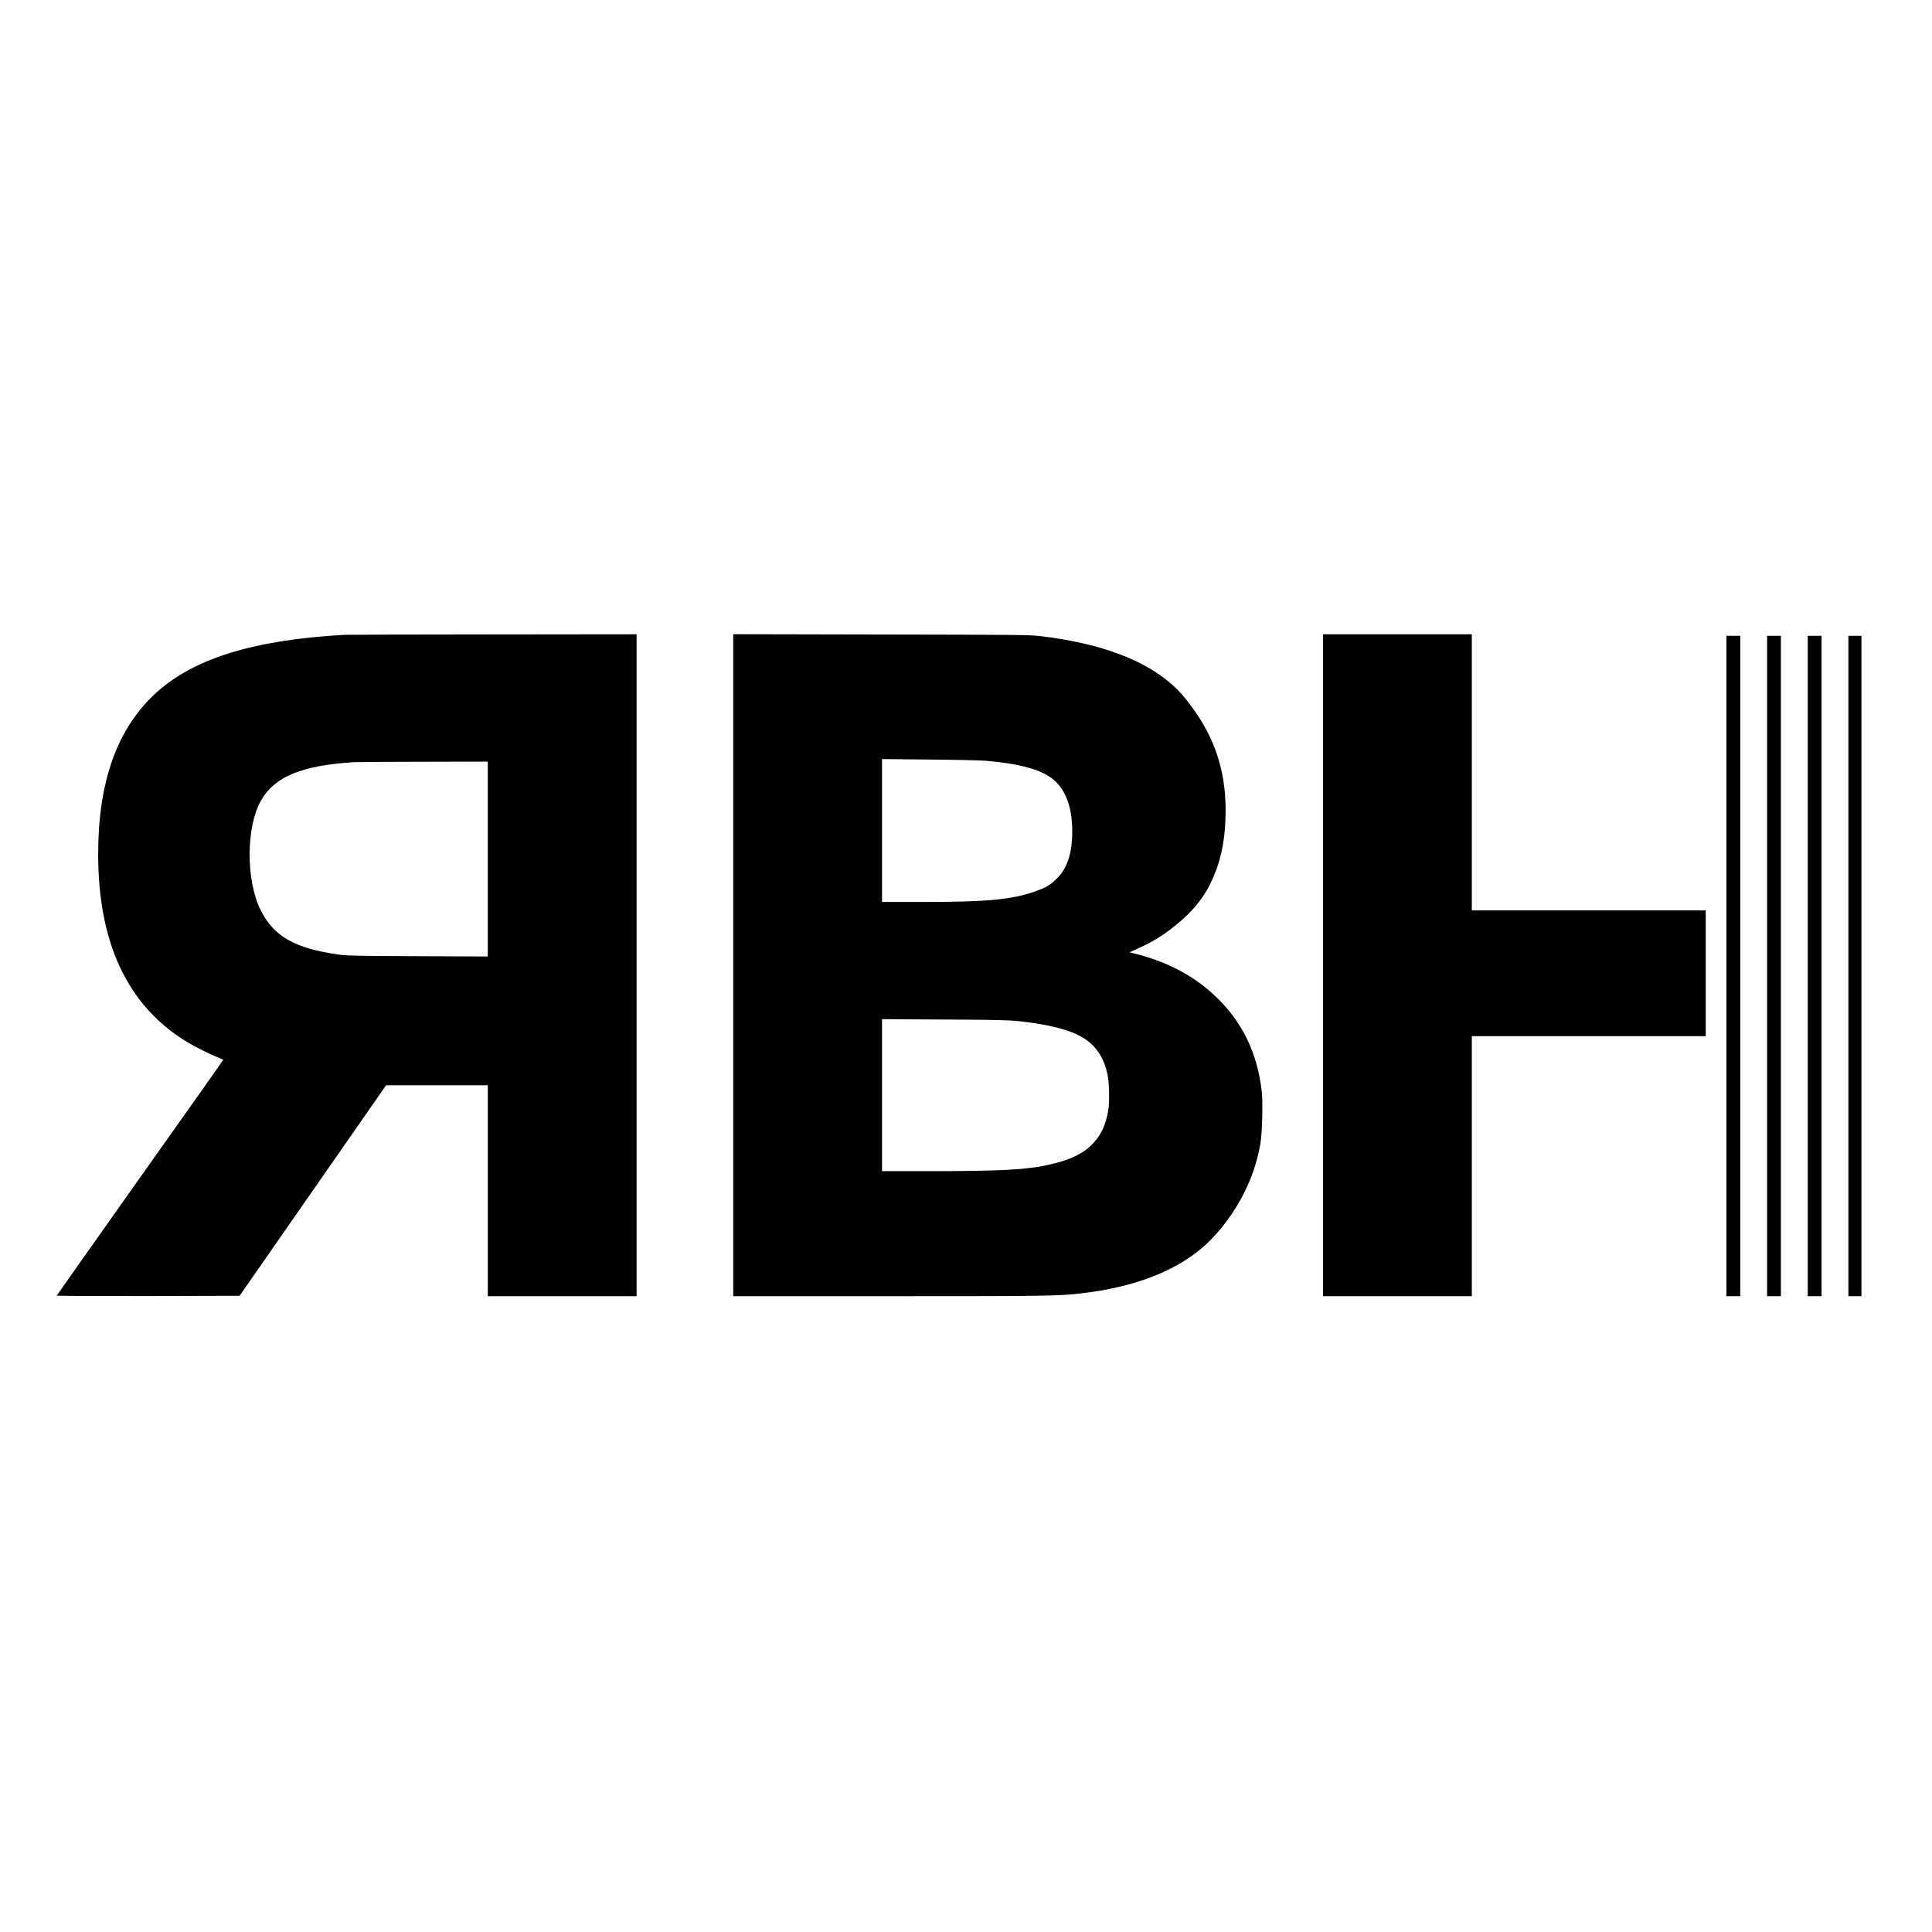
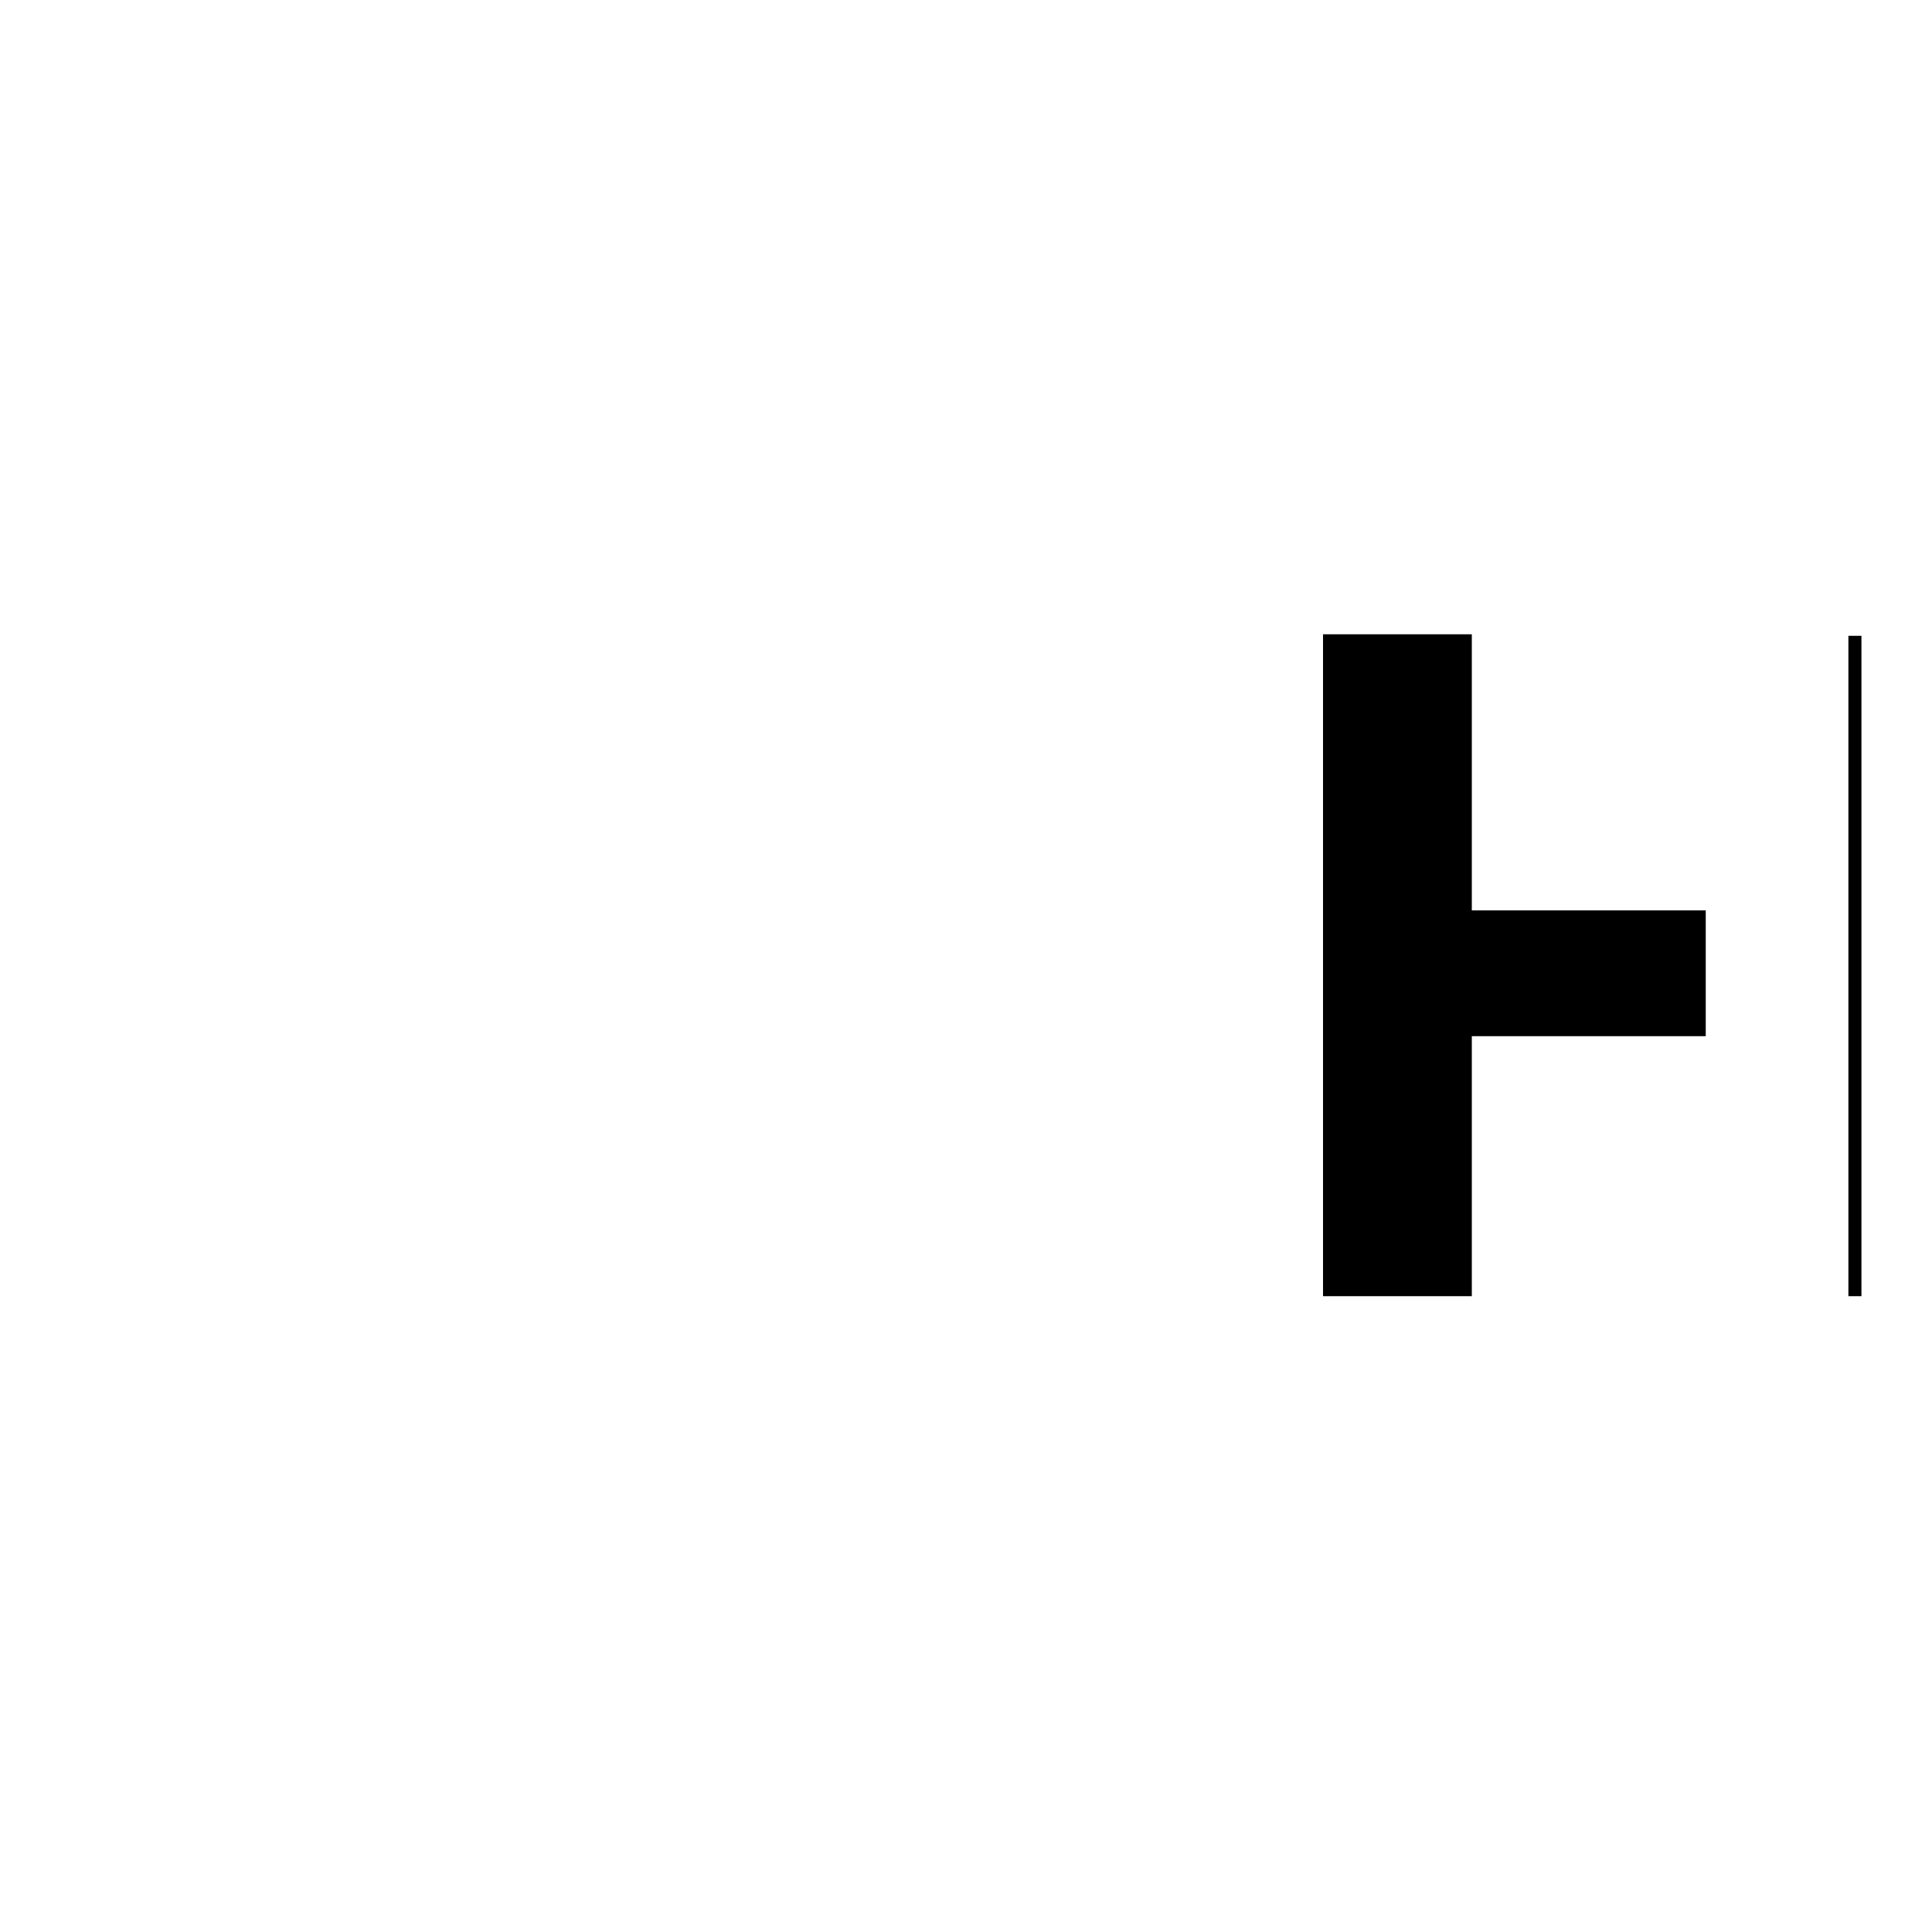
<svg xmlns="http://www.w3.org/2000/svg" version="1.0" width="2519pt" height="2519pt" viewBox="0 0 2519 2519" preserveAspectRatio="xMidYMid meet">
  <g transform="translate(0,2519) scale(0.1,-0.1)" fill="#000000" stroke="none">
-     <path d="M4490 16913 c-1204 -67 -1997 -318 -2489 -788 -483 -461 -721 -1144 -721 -2070 0 -1158 380 -1969 1143 -2441 107 -66 310 -169 415 -209 39 -16 72 -31 72 -34 0 -4 -488 -695 -1085 -1536 -596 -842 -1084 -1533 -1085 -1538 0 -4 536 -6 1192 -5 l1192 3 955 1373 955 1372 663 0 663 0 0 -1375 0 -1375 970 0 970 0 0 4315 0 4315 -1877 -2 c-1033 -1 -1903 -3 -1933 -5z m1870 -2924 l0 -1270 -912 4 c-793 3 -929 6 -1033 21 -571 81 -843 236 -1015 576 -194 385 -194 1082 1 1429 178 316 534 463 1224 504 28 2 429 4 893 5 l842 2 0 -1271z" />
-     <path d="M9560 12605 l0 -4315 2053 0 c2049 0 2180 2 2477 36 694 79 1239 288 1610 617 204 181 400 445 530 712 100 205 158 381 202 615 25 136 36 537 19 691 -56 486 -240 877 -567 1204 -275 275 -631 473 -1048 581 l-109 28 34 15 c222 98 343 166 484 272 295 221 466 430 583 711 105 251 152 517 152 855 0 557 -167 1017 -530 1462 -351 429 -984 700 -1890 808 -131 16 -325 17 -2072 20 l-1928 4 0 -4316z m3305 2665 c390 -35 643 -97 805 -198 206 -129 310 -370 310 -722 0 -291 -66 -486 -212 -626 -80 -77 -133 -107 -267 -155 -312 -109 -622 -139 -1468 -139 l-533 0 0 931 0 932 623 -6 c342 -3 676 -11 742 -17z m415 -3394 c293 -31 529 -81 695 -145 261 -100 408 -276 466 -555 22 -104 27 -349 10 -456 -33 -200 -97 -337 -216 -455 -122 -122 -287 -200 -554 -260 -295 -67 -620 -84 -1568 -85 l-613 0 0 991 0 991 813 -5 c667 -3 840 -7 967 -21z" />
    <path d="M17250 12605 l0 -4315 970 0 970 0 0 1695 0 1695 1525 0 1525 0 0 820 0 820 -1525 0 -1525 0 0 1800 0 1800 -970 0 -970 0 0 -4315z" />
-     <path d="M22510 12595 l0 -4305 90 0 90 0 0 4305 0 4305 -90 0 -90 0 0 -4305z" />
-     <path d="M23040 12595 l0 -4305 90 0 90 0 0 4305 0 4305 -90 0 -90 0 0 -4305z" />
-     <path d="M23570 12595 l0 -4305 90 0 90 0 0 4305 0 4305 -90 0 -90 0 0 -4305z" />
-     <path d="M24100 12595 l0 -4305 85 0 85 0 0 4305 0 4305 -85 0 -85 0 0 -4305z" />
+     <path d="M24100 12595 l0 -4305 85 0 85 0 0 4305 0 4305 -85 0 -85 0 0 -4305" />
  </g>
</svg>